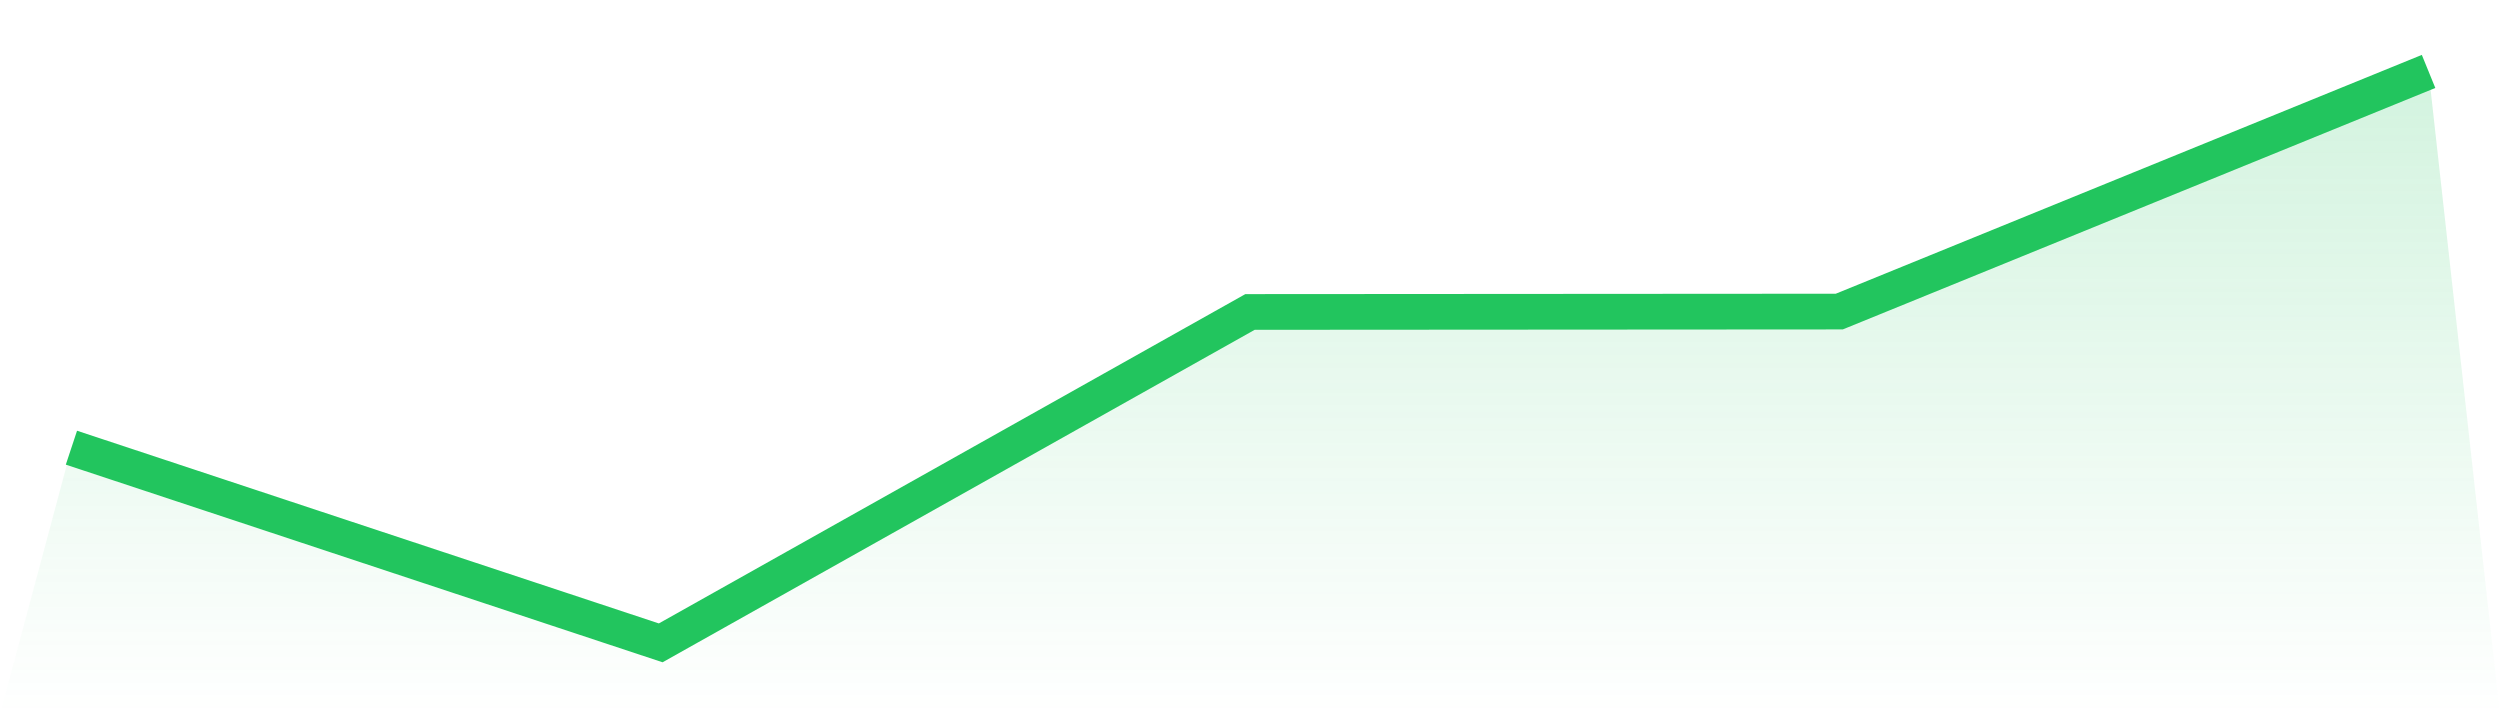
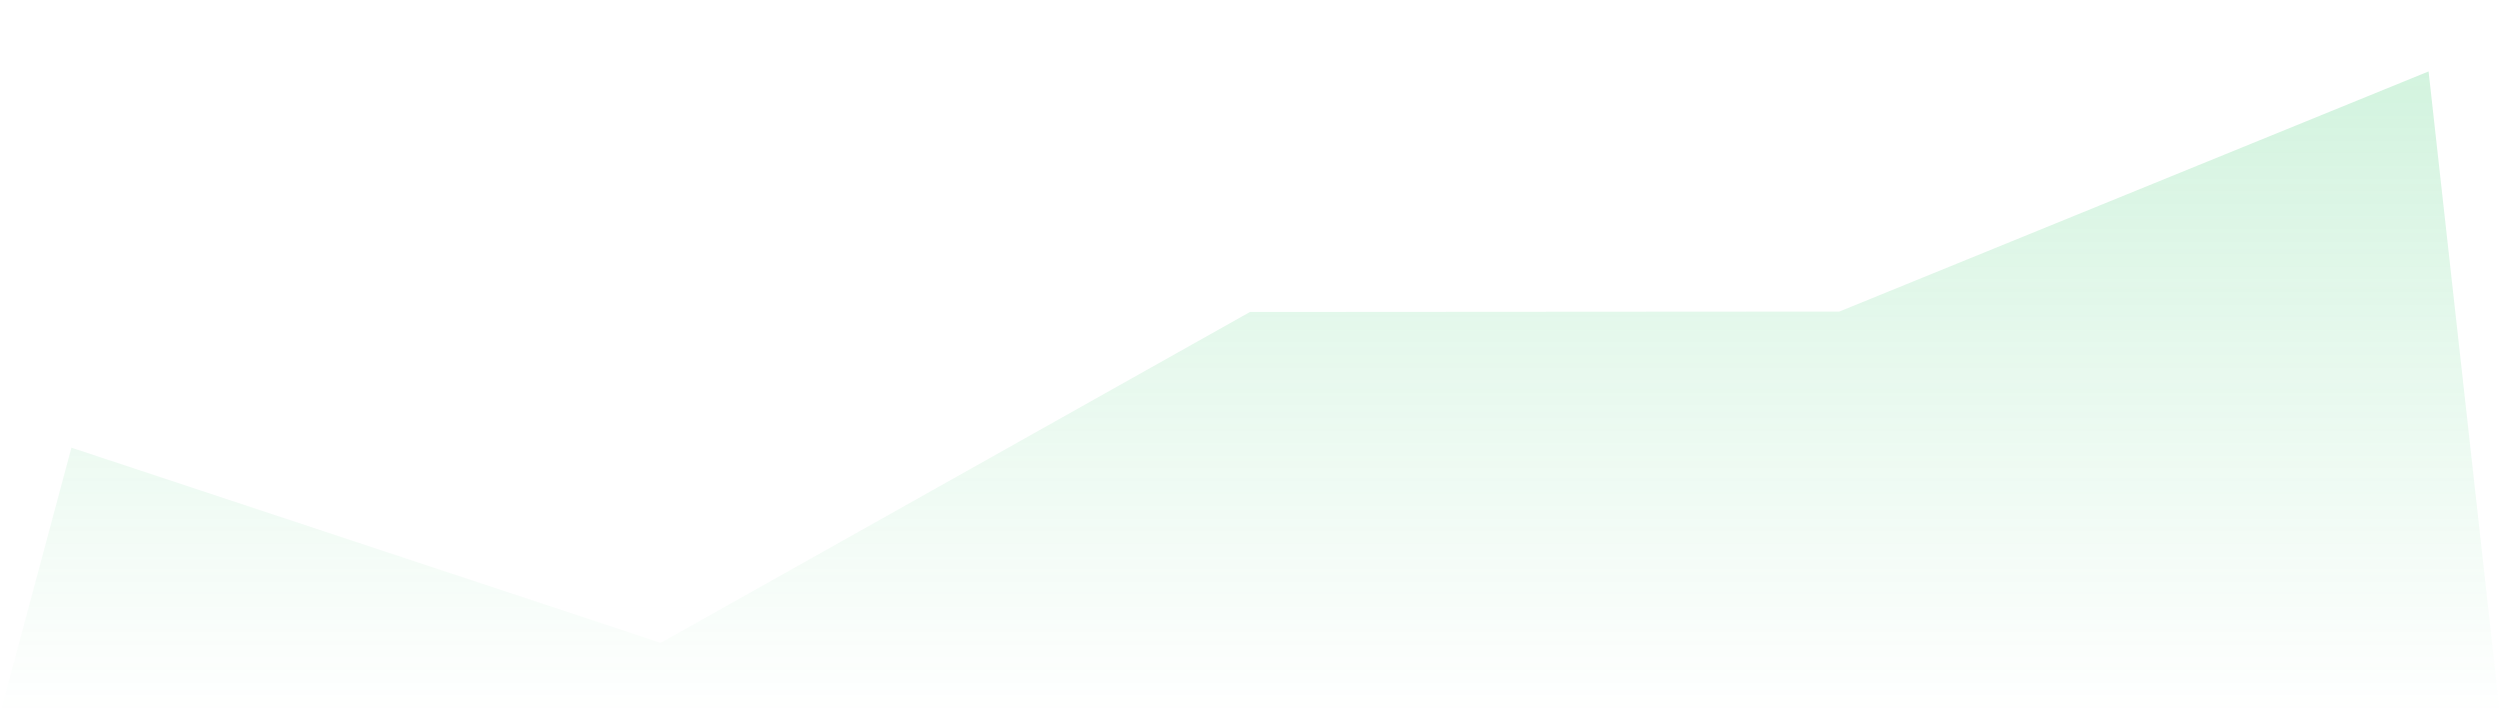
<svg xmlns="http://www.w3.org/2000/svg" viewBox="0 0 140 40">
  <defs>
    <linearGradient id="gradient" x1="0" x2="0" y1="0" y2="1">
      <stop offset="0%" stop-color="#22c55e" stop-opacity="0.2" />
      <stop offset="100%" stop-color="#22c55e" stop-opacity="0" />
    </linearGradient>
  </defs>
  <path d="M4,25.071 L4,25.071 L37,36 L70,17.47 L103,17.448 L136,4 L140,40 L0,40 z" fill="url(#gradient)" />
-   <path d="M4,25.071 L4,25.071 L37,36 L70,17.47 L103,17.448 L136,4" fill="none" stroke="#22c55e" stroke-width="2" />
</svg>